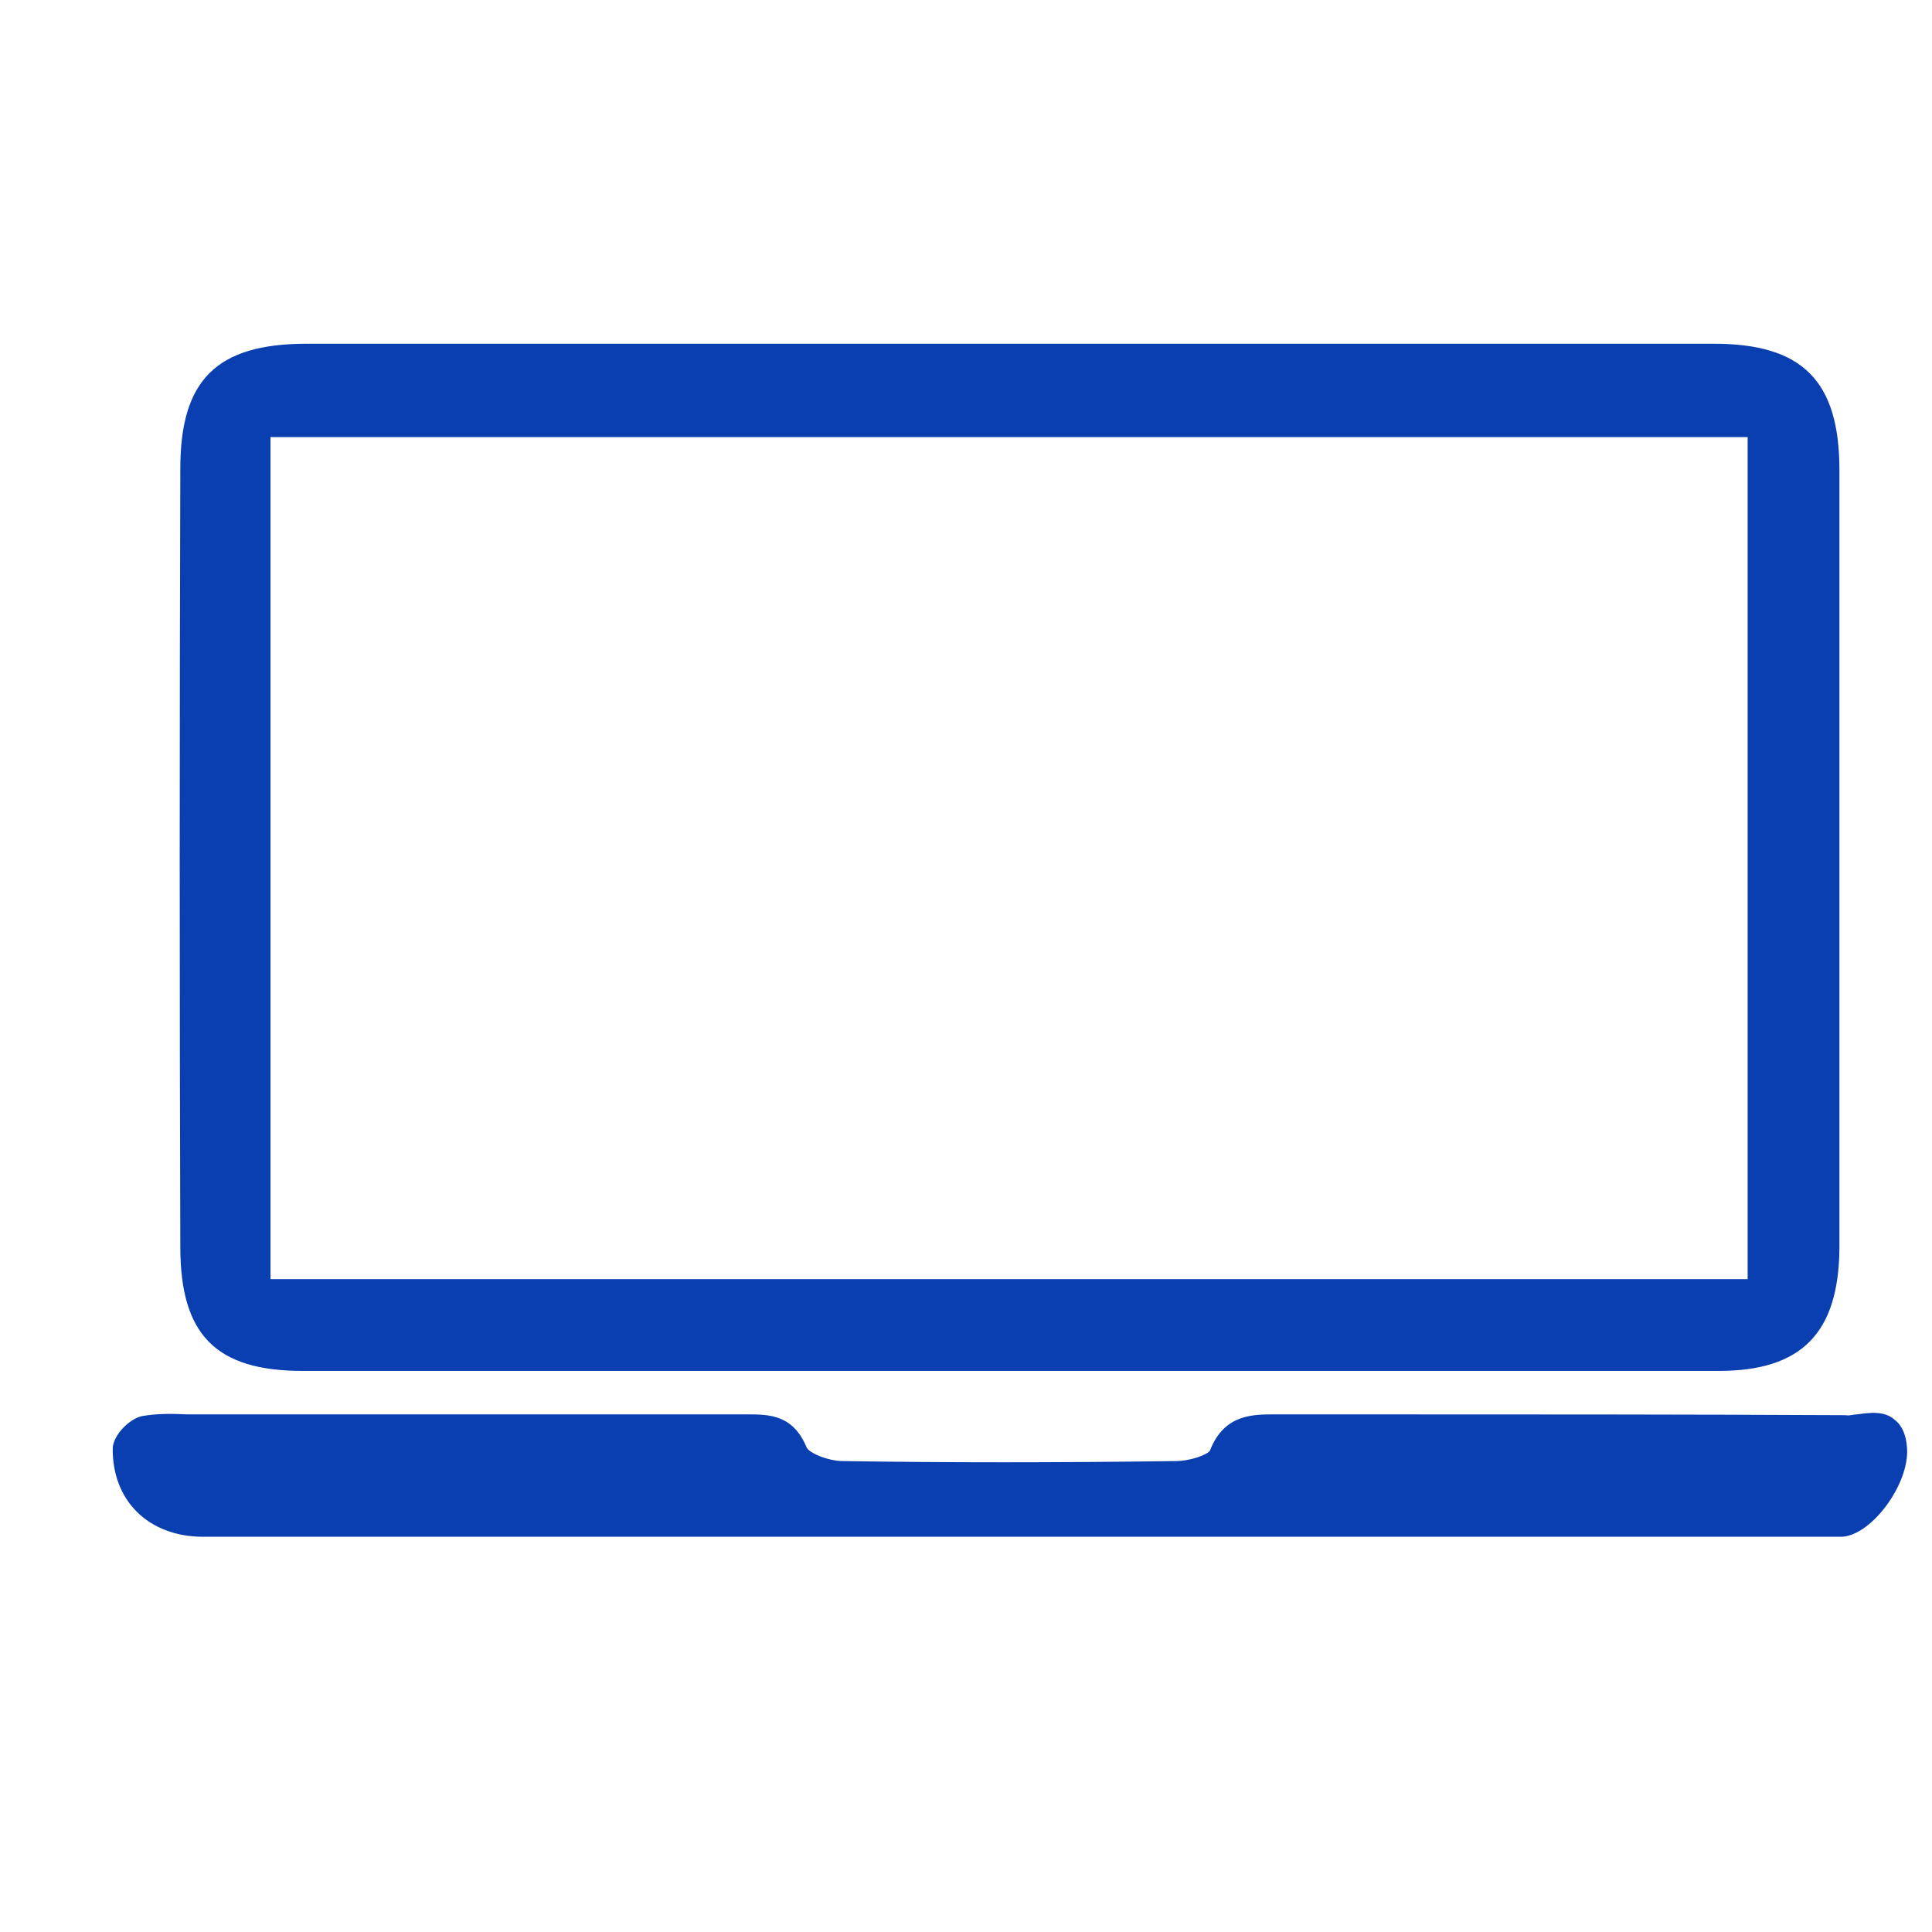
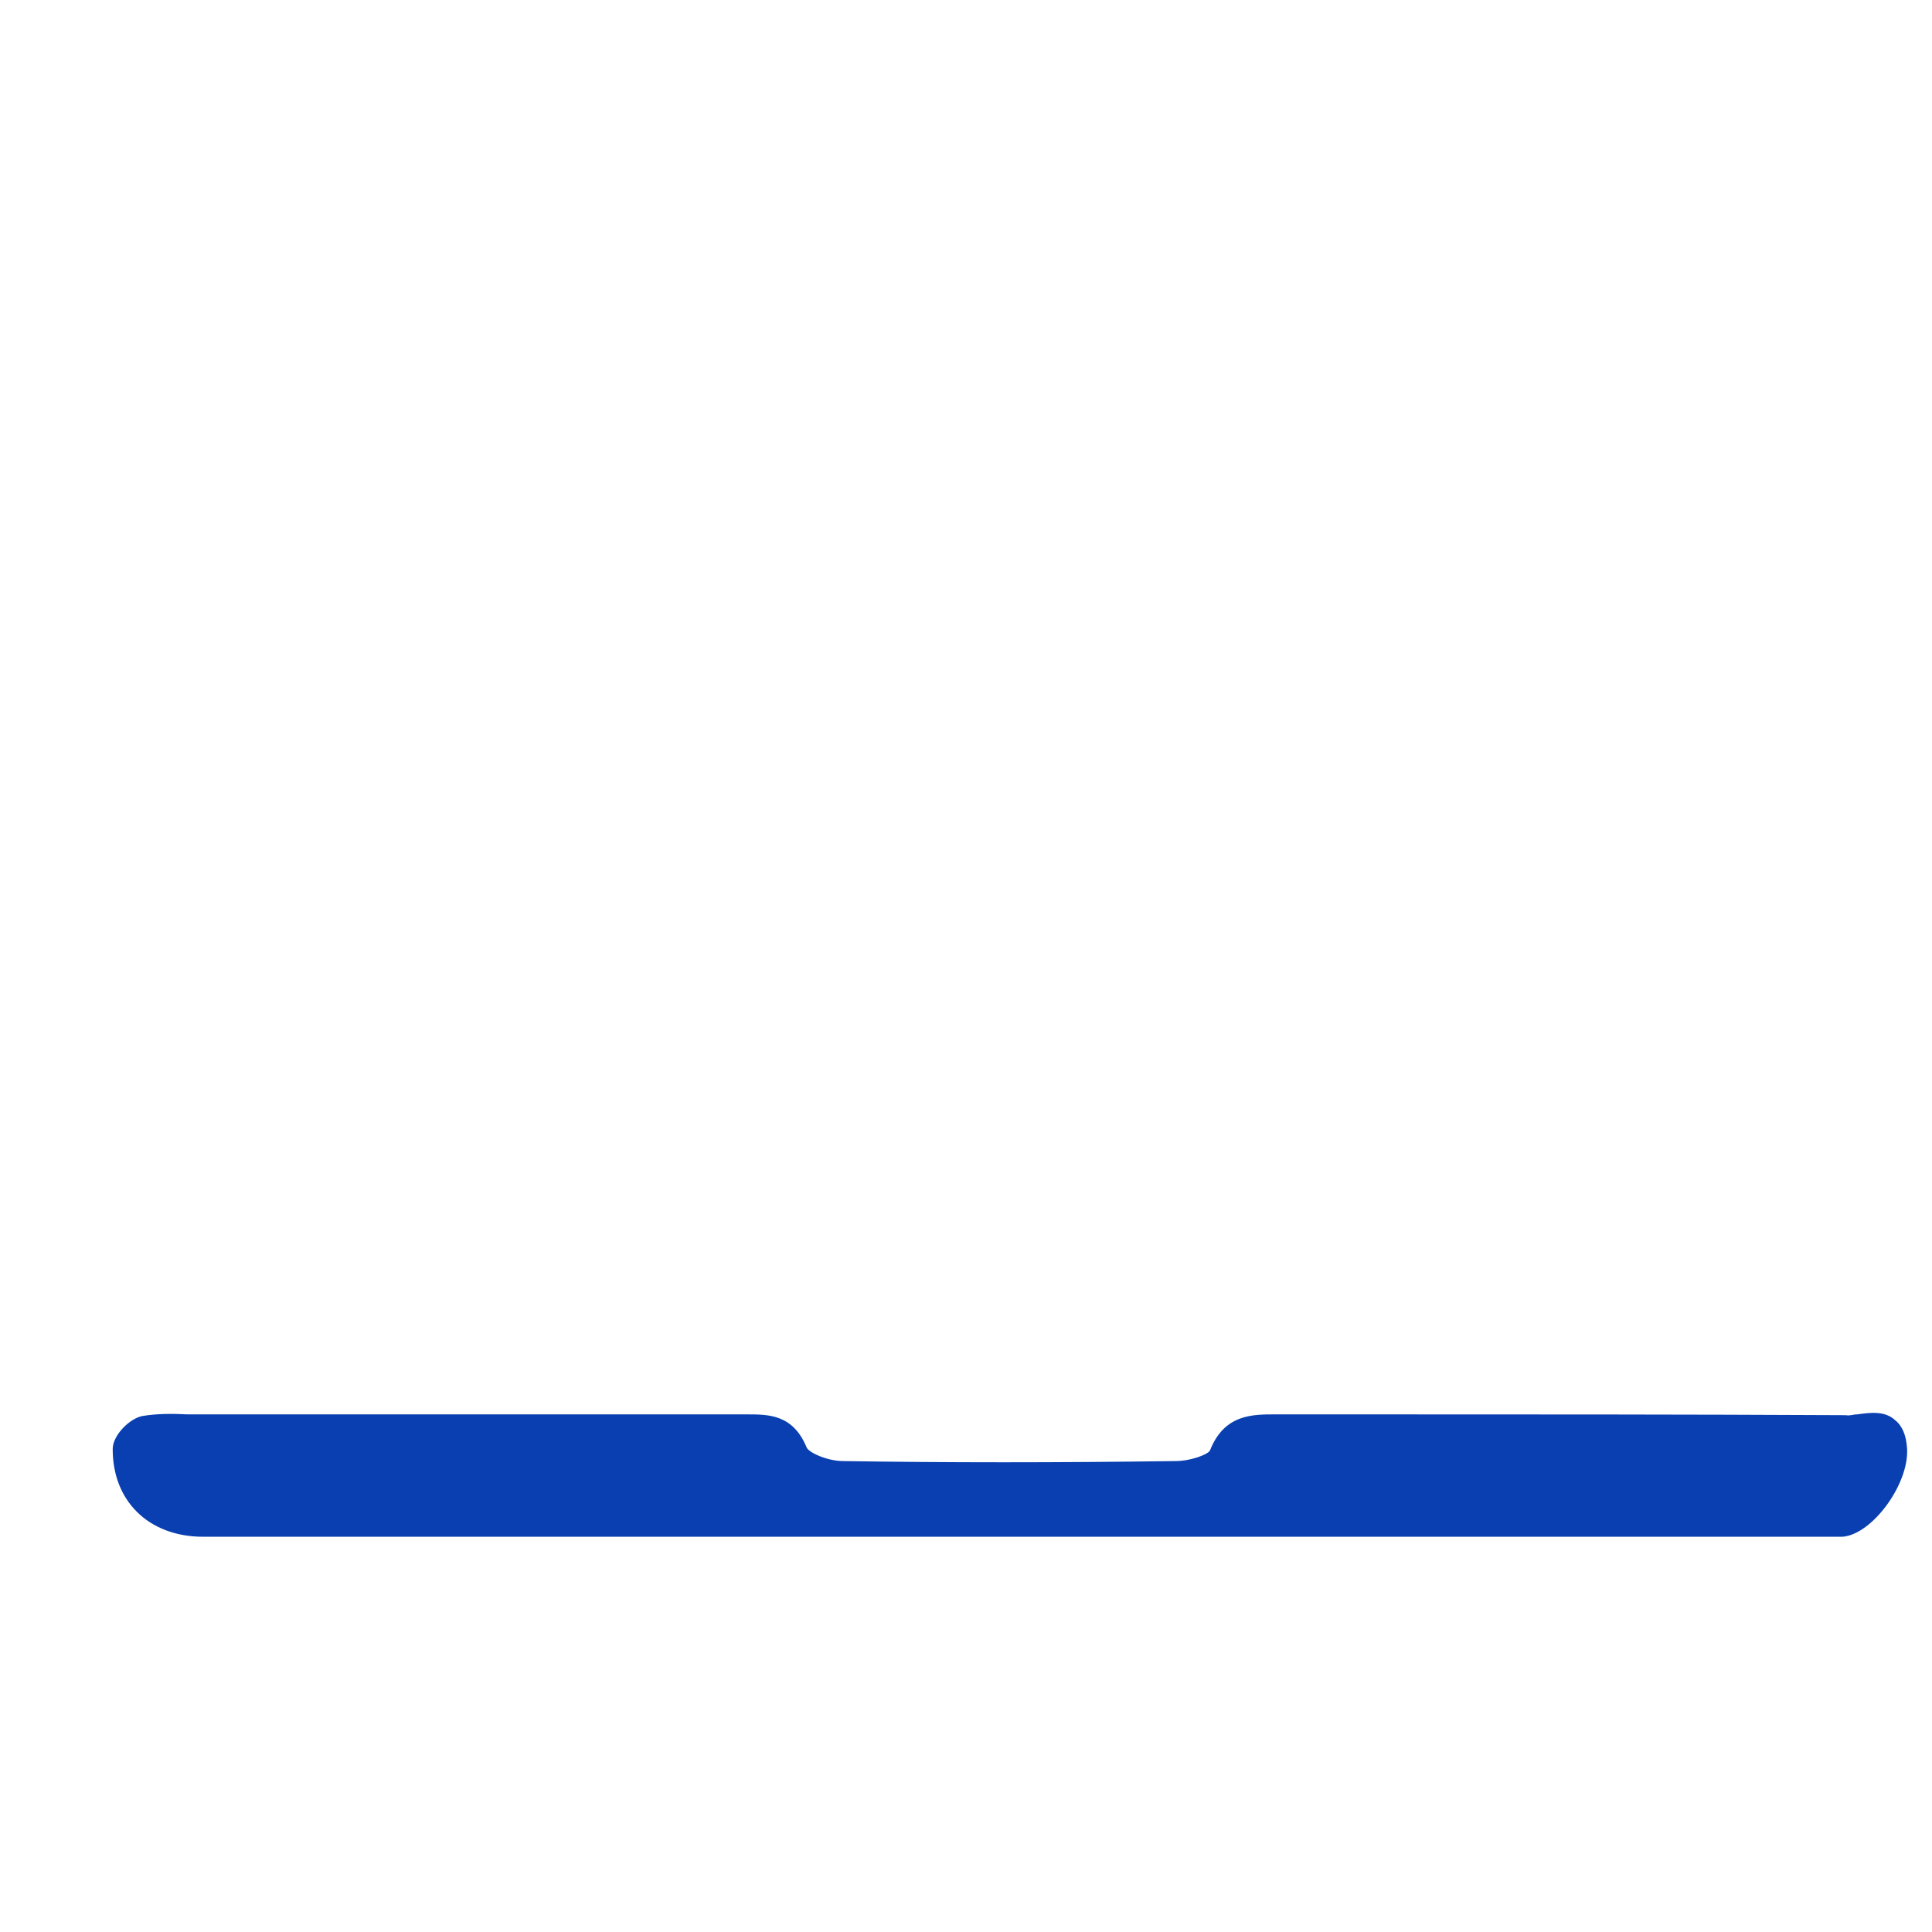
<svg xmlns="http://www.w3.org/2000/svg" id="Layer_1" data-name="Layer 1" width="24" height="24" viewBox="0 0 24 24">
  <defs>
    <style>
      .cls-1 {
        fill: #093fb1;
        stroke-width: 0px;
      }
    </style>
  </defs>
-   <path class="cls-1" d="m21.29,4.27H3.81c-1.12,0-1.57.45-1.57,1.55-.01,3.22-.01,6.44,0,9.67,0,1.09.44,1.54,1.52,1.54h17.59c1.03,0,1.49-.47,1.5-1.52V5.84c0-1.11-.46-1.57-1.56-1.57Zm.42,1.16v10.46H3.36V5.43h18.35Z" />
  <path class="cls-1" d="m23.69,17.99c.03.44-.43,1.07-.8,1.1H2.52c-.33,0-.62-.11-.82-.31-.2-.2-.3-.47-.3-.78,0-.17.21-.38.37-.41.18-.03.37-.03.56-.02h6.95c.27,0,.57,0,.74.41.03.07.27.17.45.17,1.3.02,2.65.02,4.13,0,.19,0,.4-.08.43-.13.18-.46.54-.45.83-.45h1.14c1.97,0,3.95,0,5.93.01.05.01.09-.01.14-.01.15-.02.34-.05.47.07.09.07.14.19.15.35Z" />
</svg>